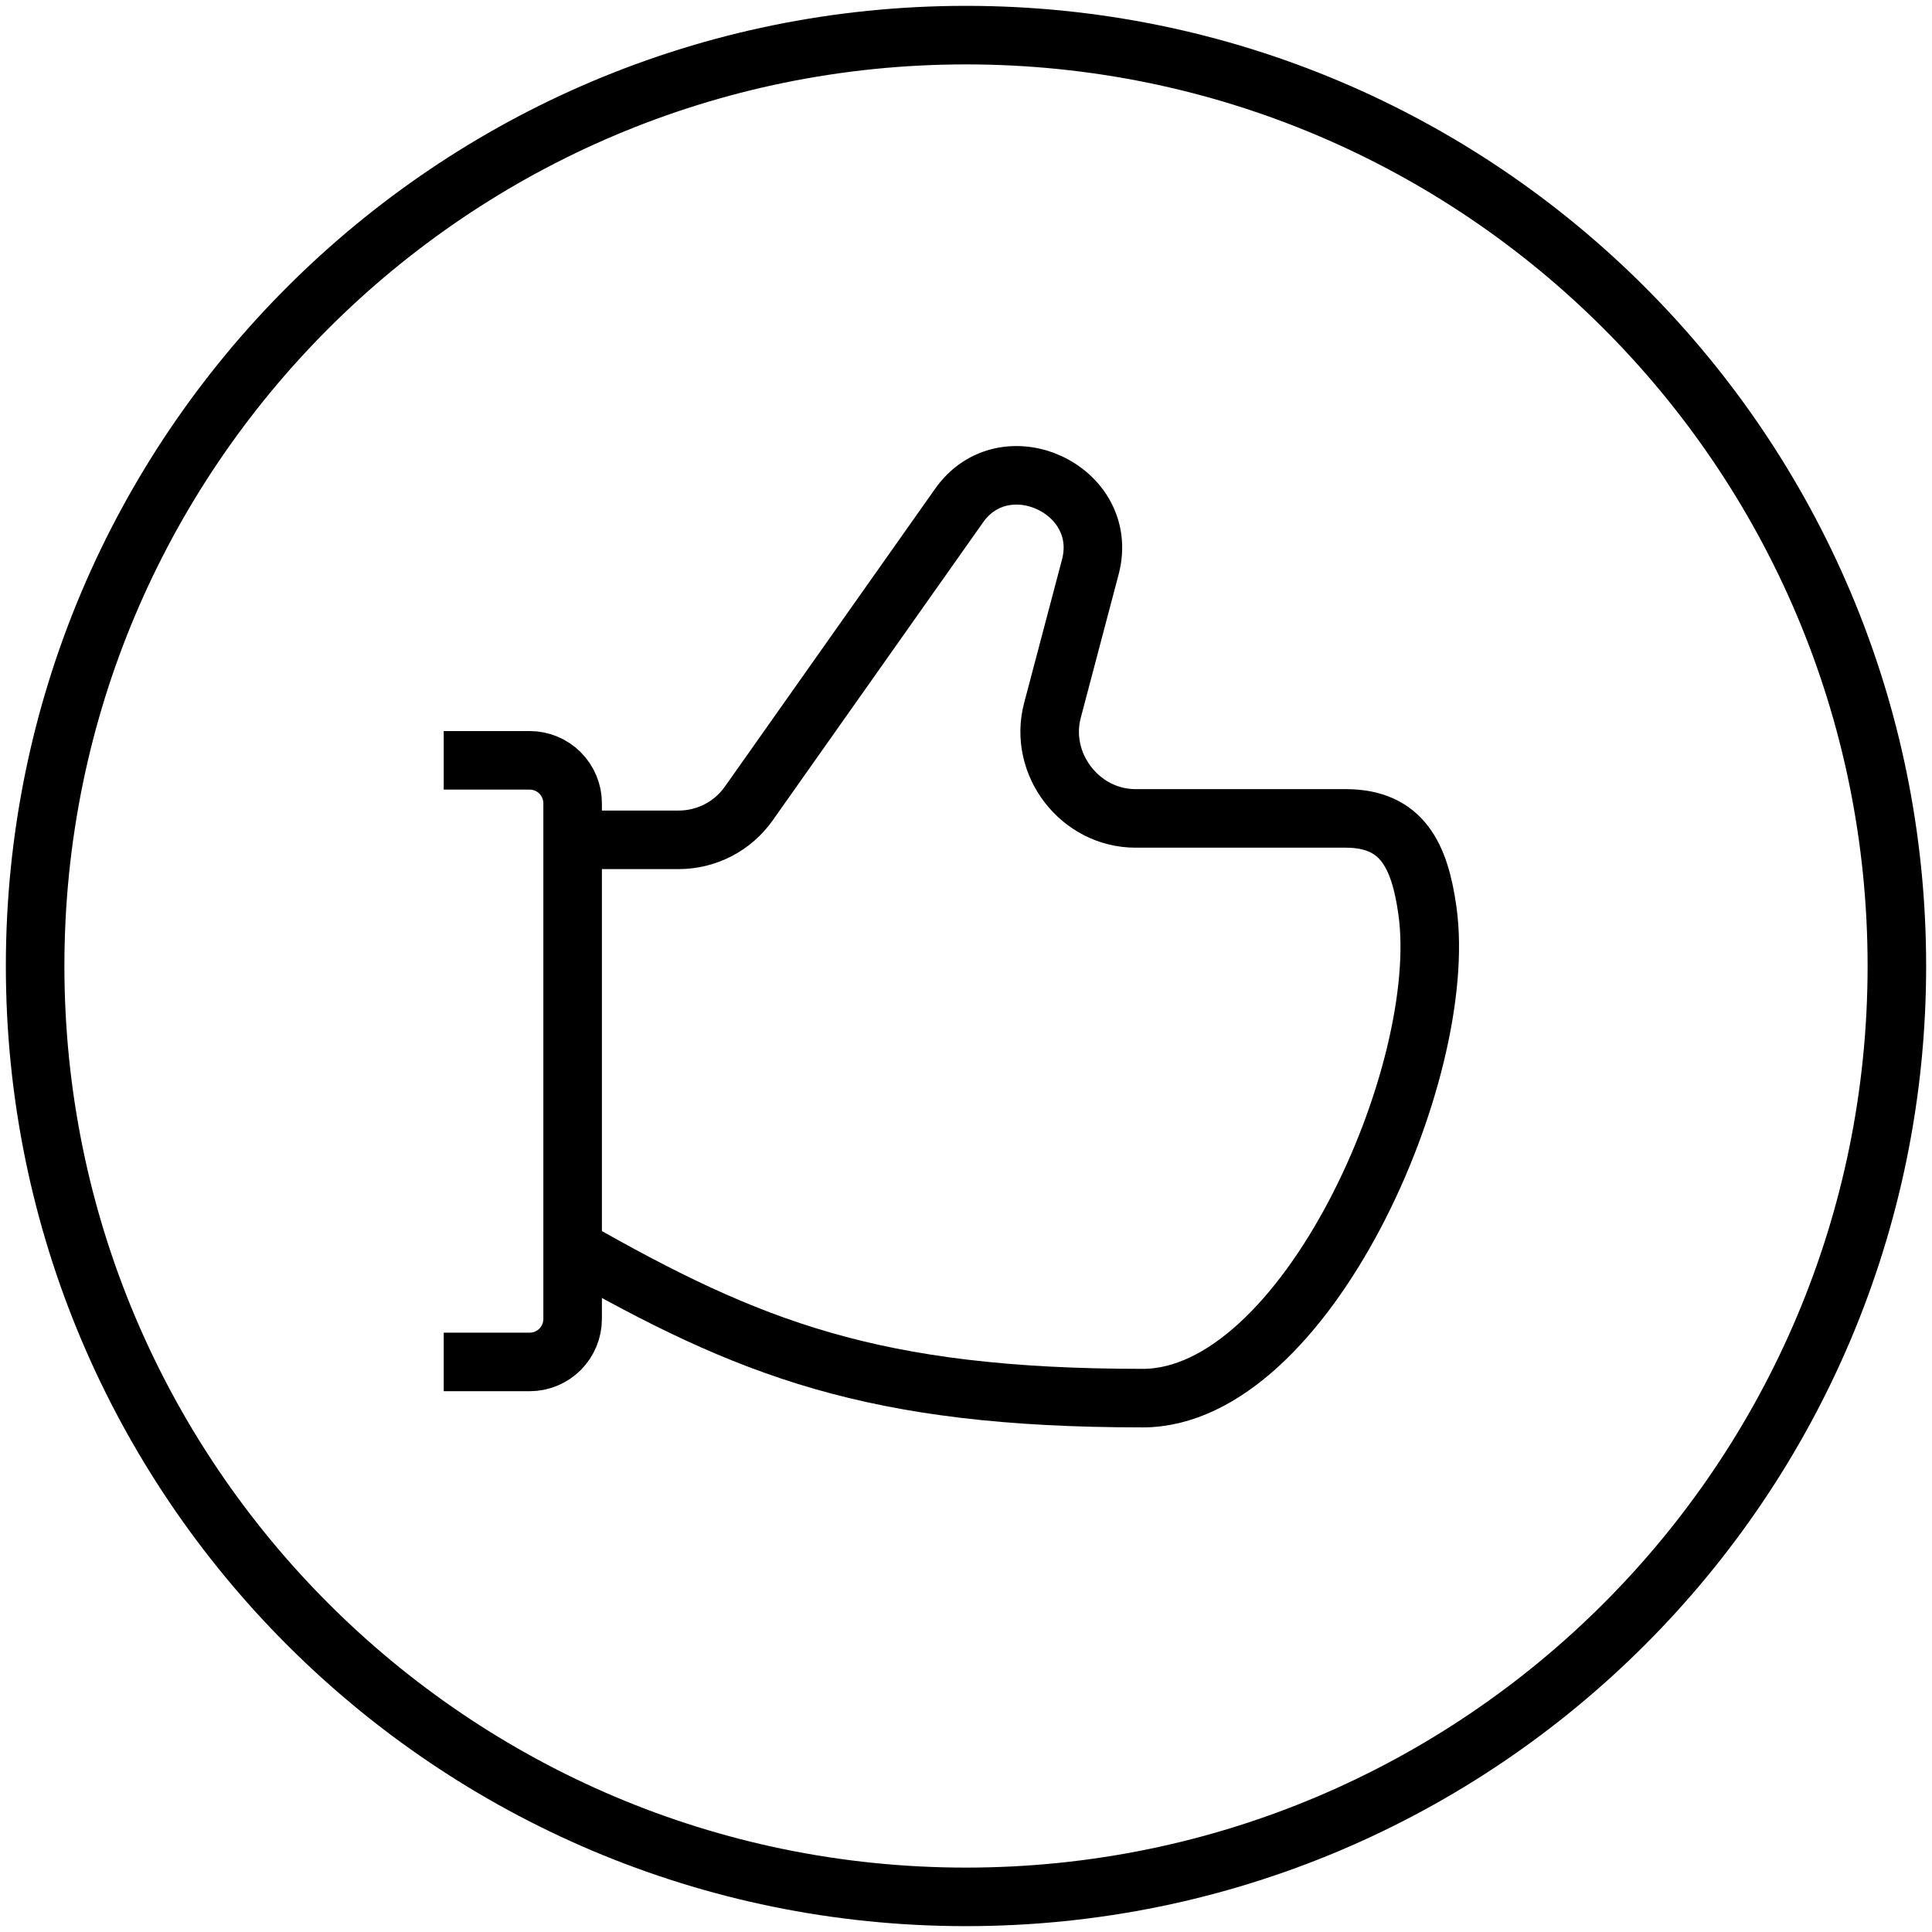
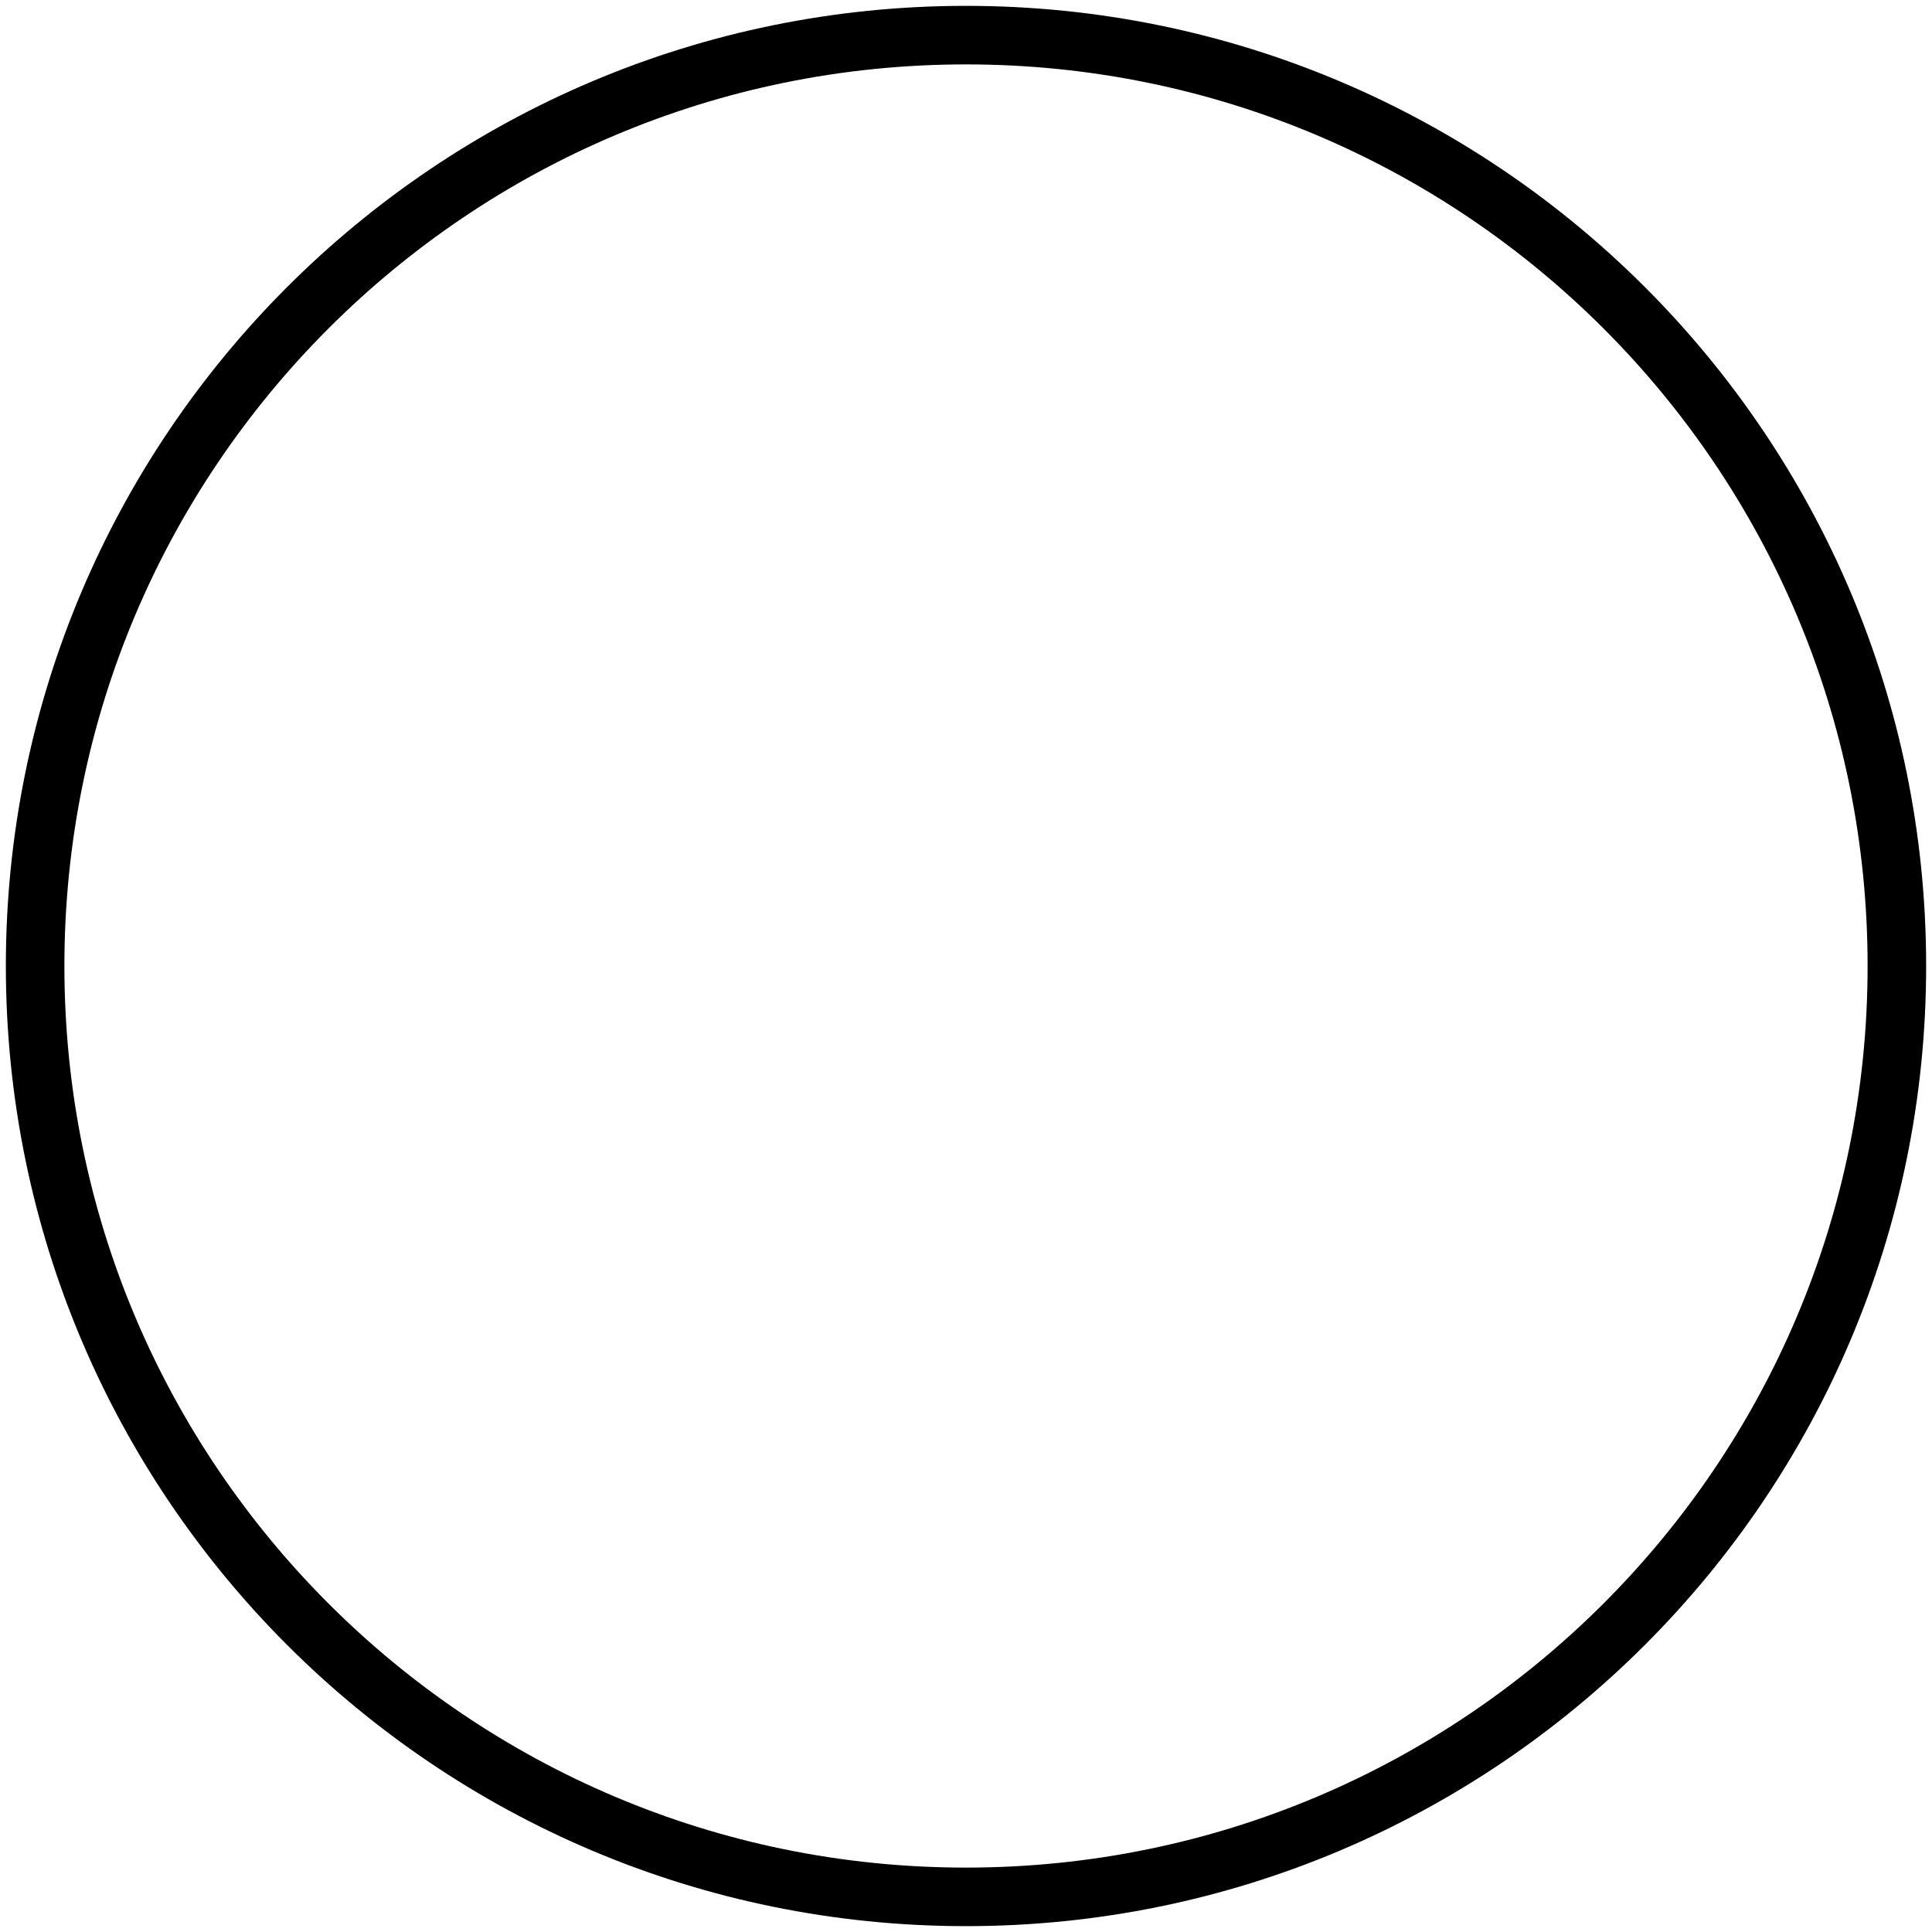
<svg xmlns="http://www.w3.org/2000/svg" width="33" height="33" viewBox="0 0 33 33" fill="none">
  <g clip-path="url(#clip0_1_6)">
    <path d="M16.5 32.4C25.281 32.4 32.4 25.281 32.4 16.5C32.4 7.719 25.281 0.6 16.5 0.6C7.719 0.6 0.6 7.719 0.6 16.5C0.6 25.281 7.719 32.4 16.5 32.4Z" stroke="currentColor" strokeWidth="1.2" />
    <g clip-path="url(#clip1_1_6)">
-       <path d="M7.579 12.987H9.047C9.241 12.987 9.428 13.064 9.566 13.202C9.703 13.339 9.781 13.526 9.781 13.721V22.529C9.781 22.724 9.703 22.91 9.566 23.048C9.428 23.186 9.241 23.263 9.047 23.263H7.579" stroke="currentColor" strokeWidth="1.2" strokeLinecap="round" strokeLinejoin="round" />
-       <path d="M9.78 21.319C12.79 23.032 14.905 23.881 19.517 23.881C22.299 23.881 24.765 18.311 24.382 15.559C24.251 14.617 23.951 13.983 22.993 13.979H19.396C18.448 13.979 17.735 13.052 17.976 12.136L18.624 9.682C18.971 8.36 17.161 7.521 16.378 8.641L12.79 13.724C12.654 13.916 12.475 14.073 12.266 14.181C12.057 14.289 11.825 14.345 11.59 14.345H9.78" stroke="black" strokeWidth="1.2" strokeLinecap="round" strokeLinejoin="round" />
-     </g>
+       </g>
  </g>
  <defs>
</defs>
</svg>